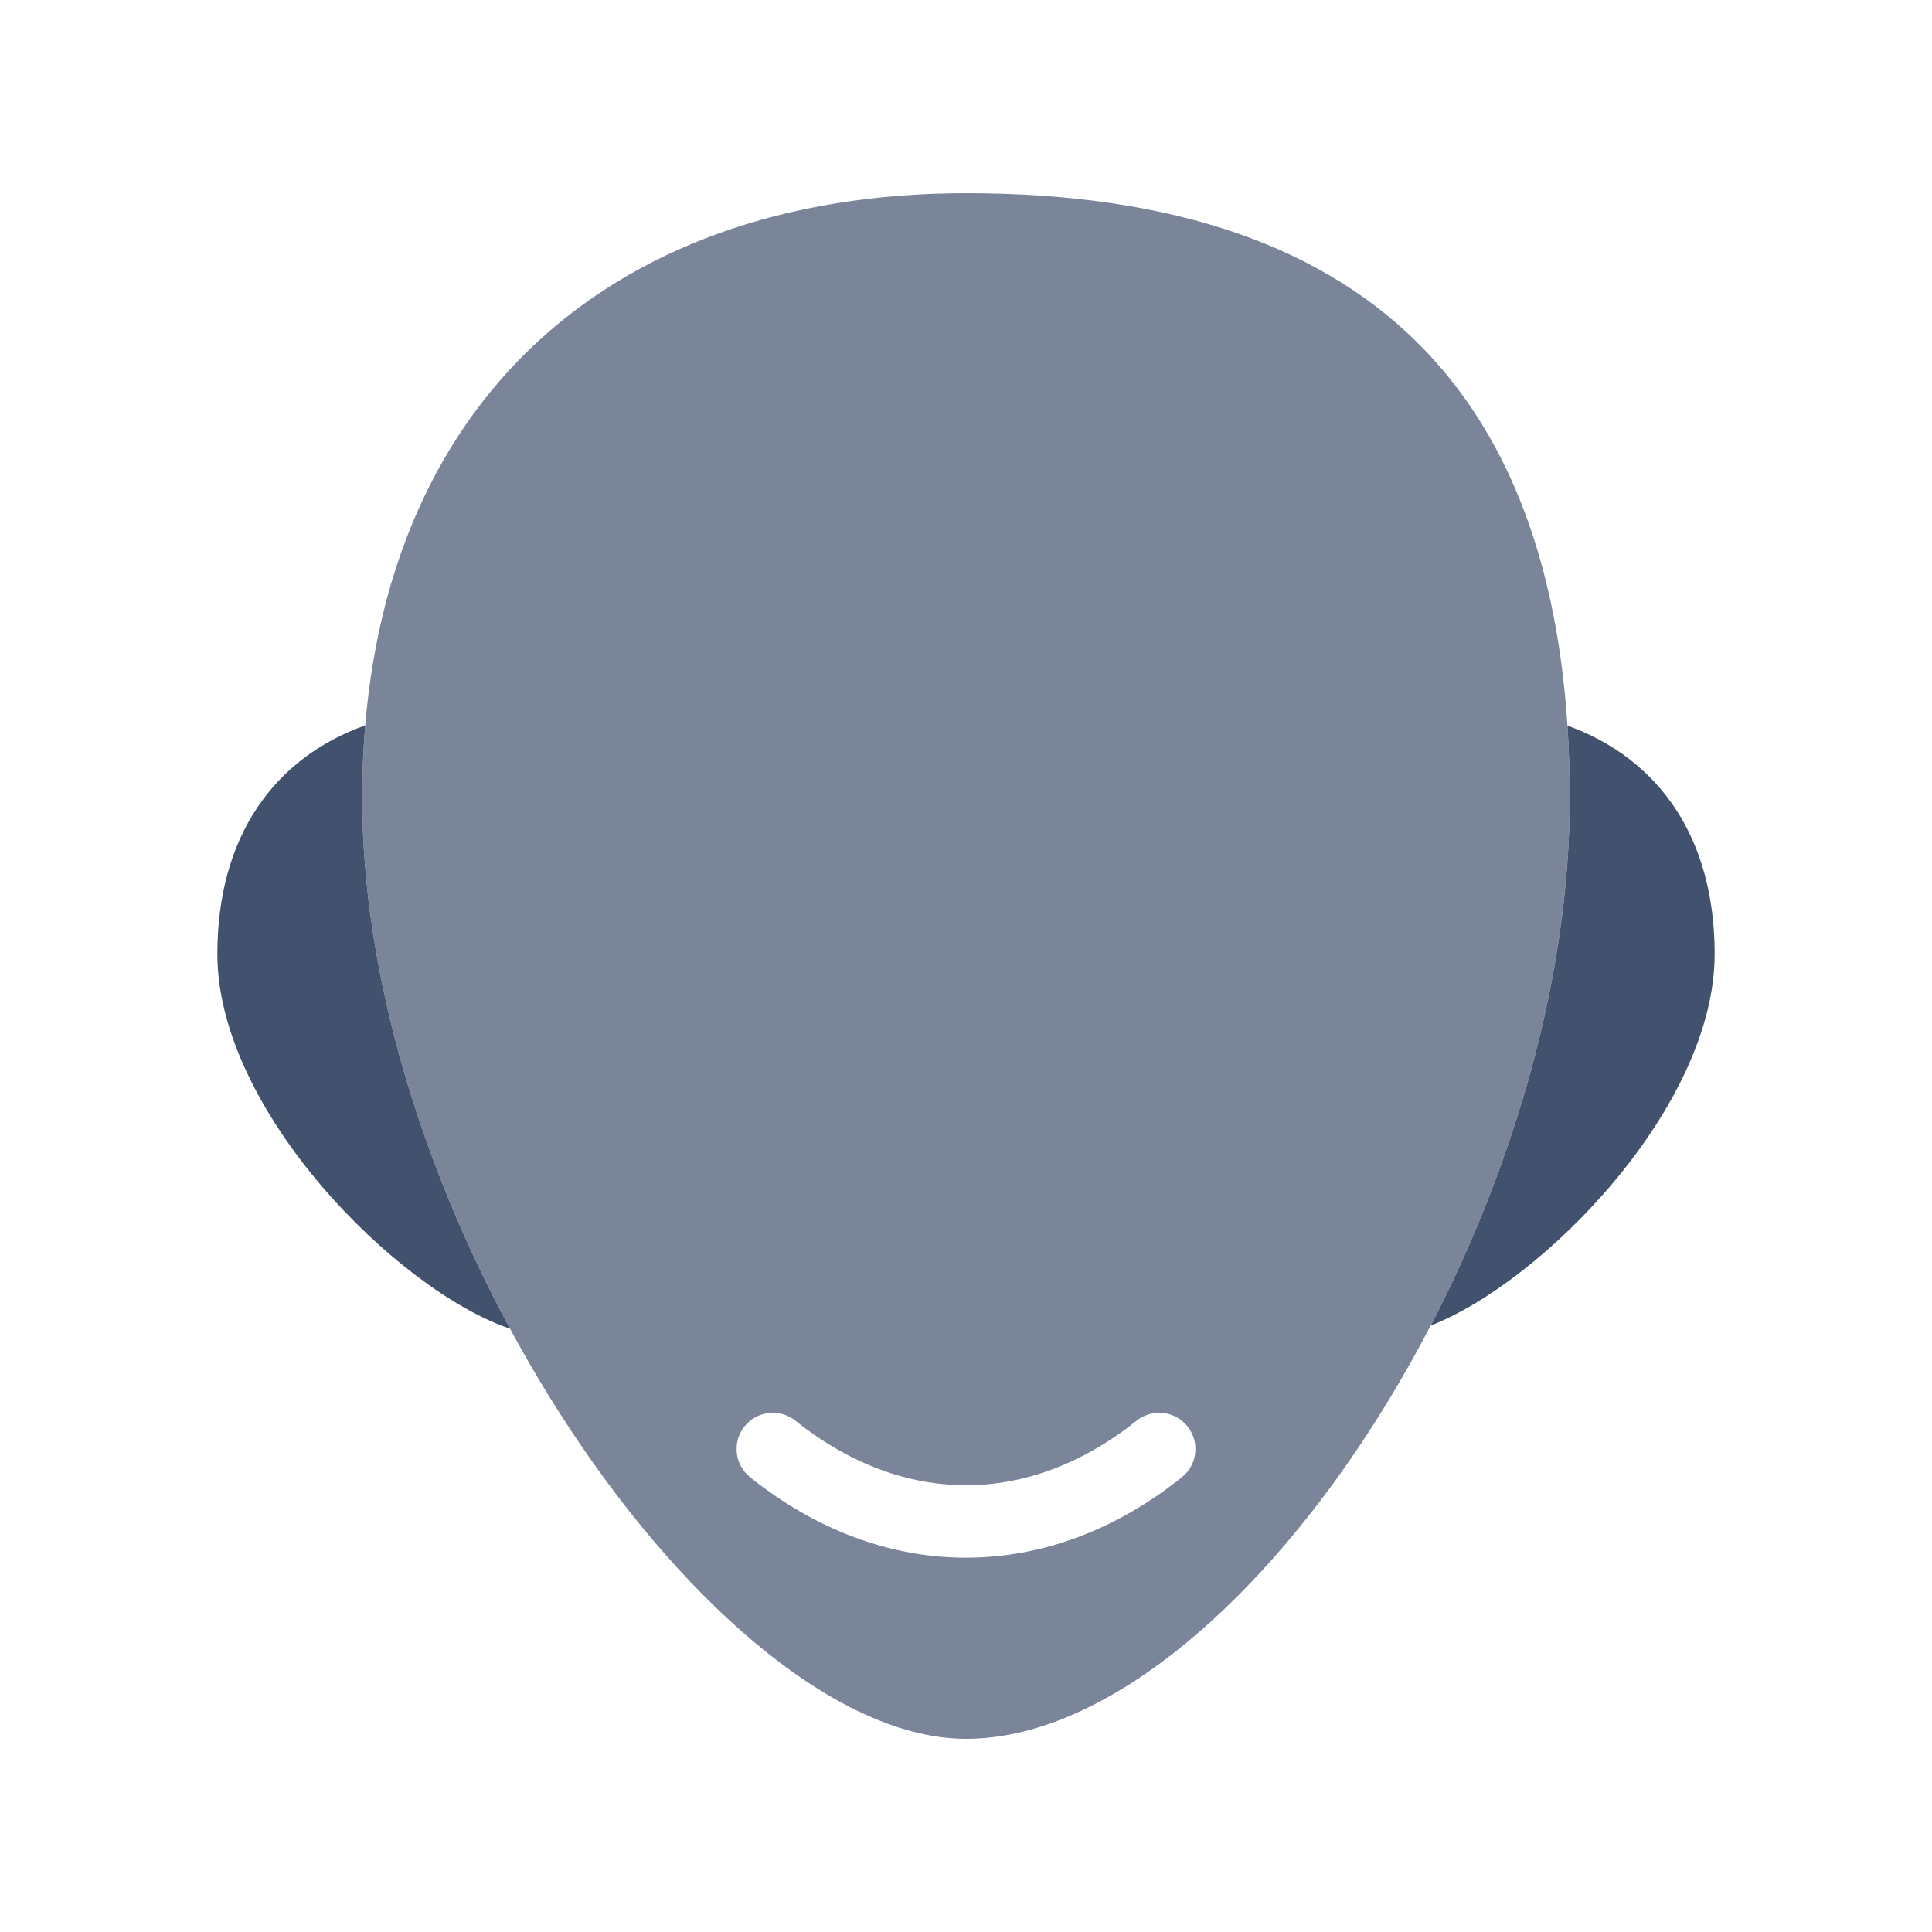
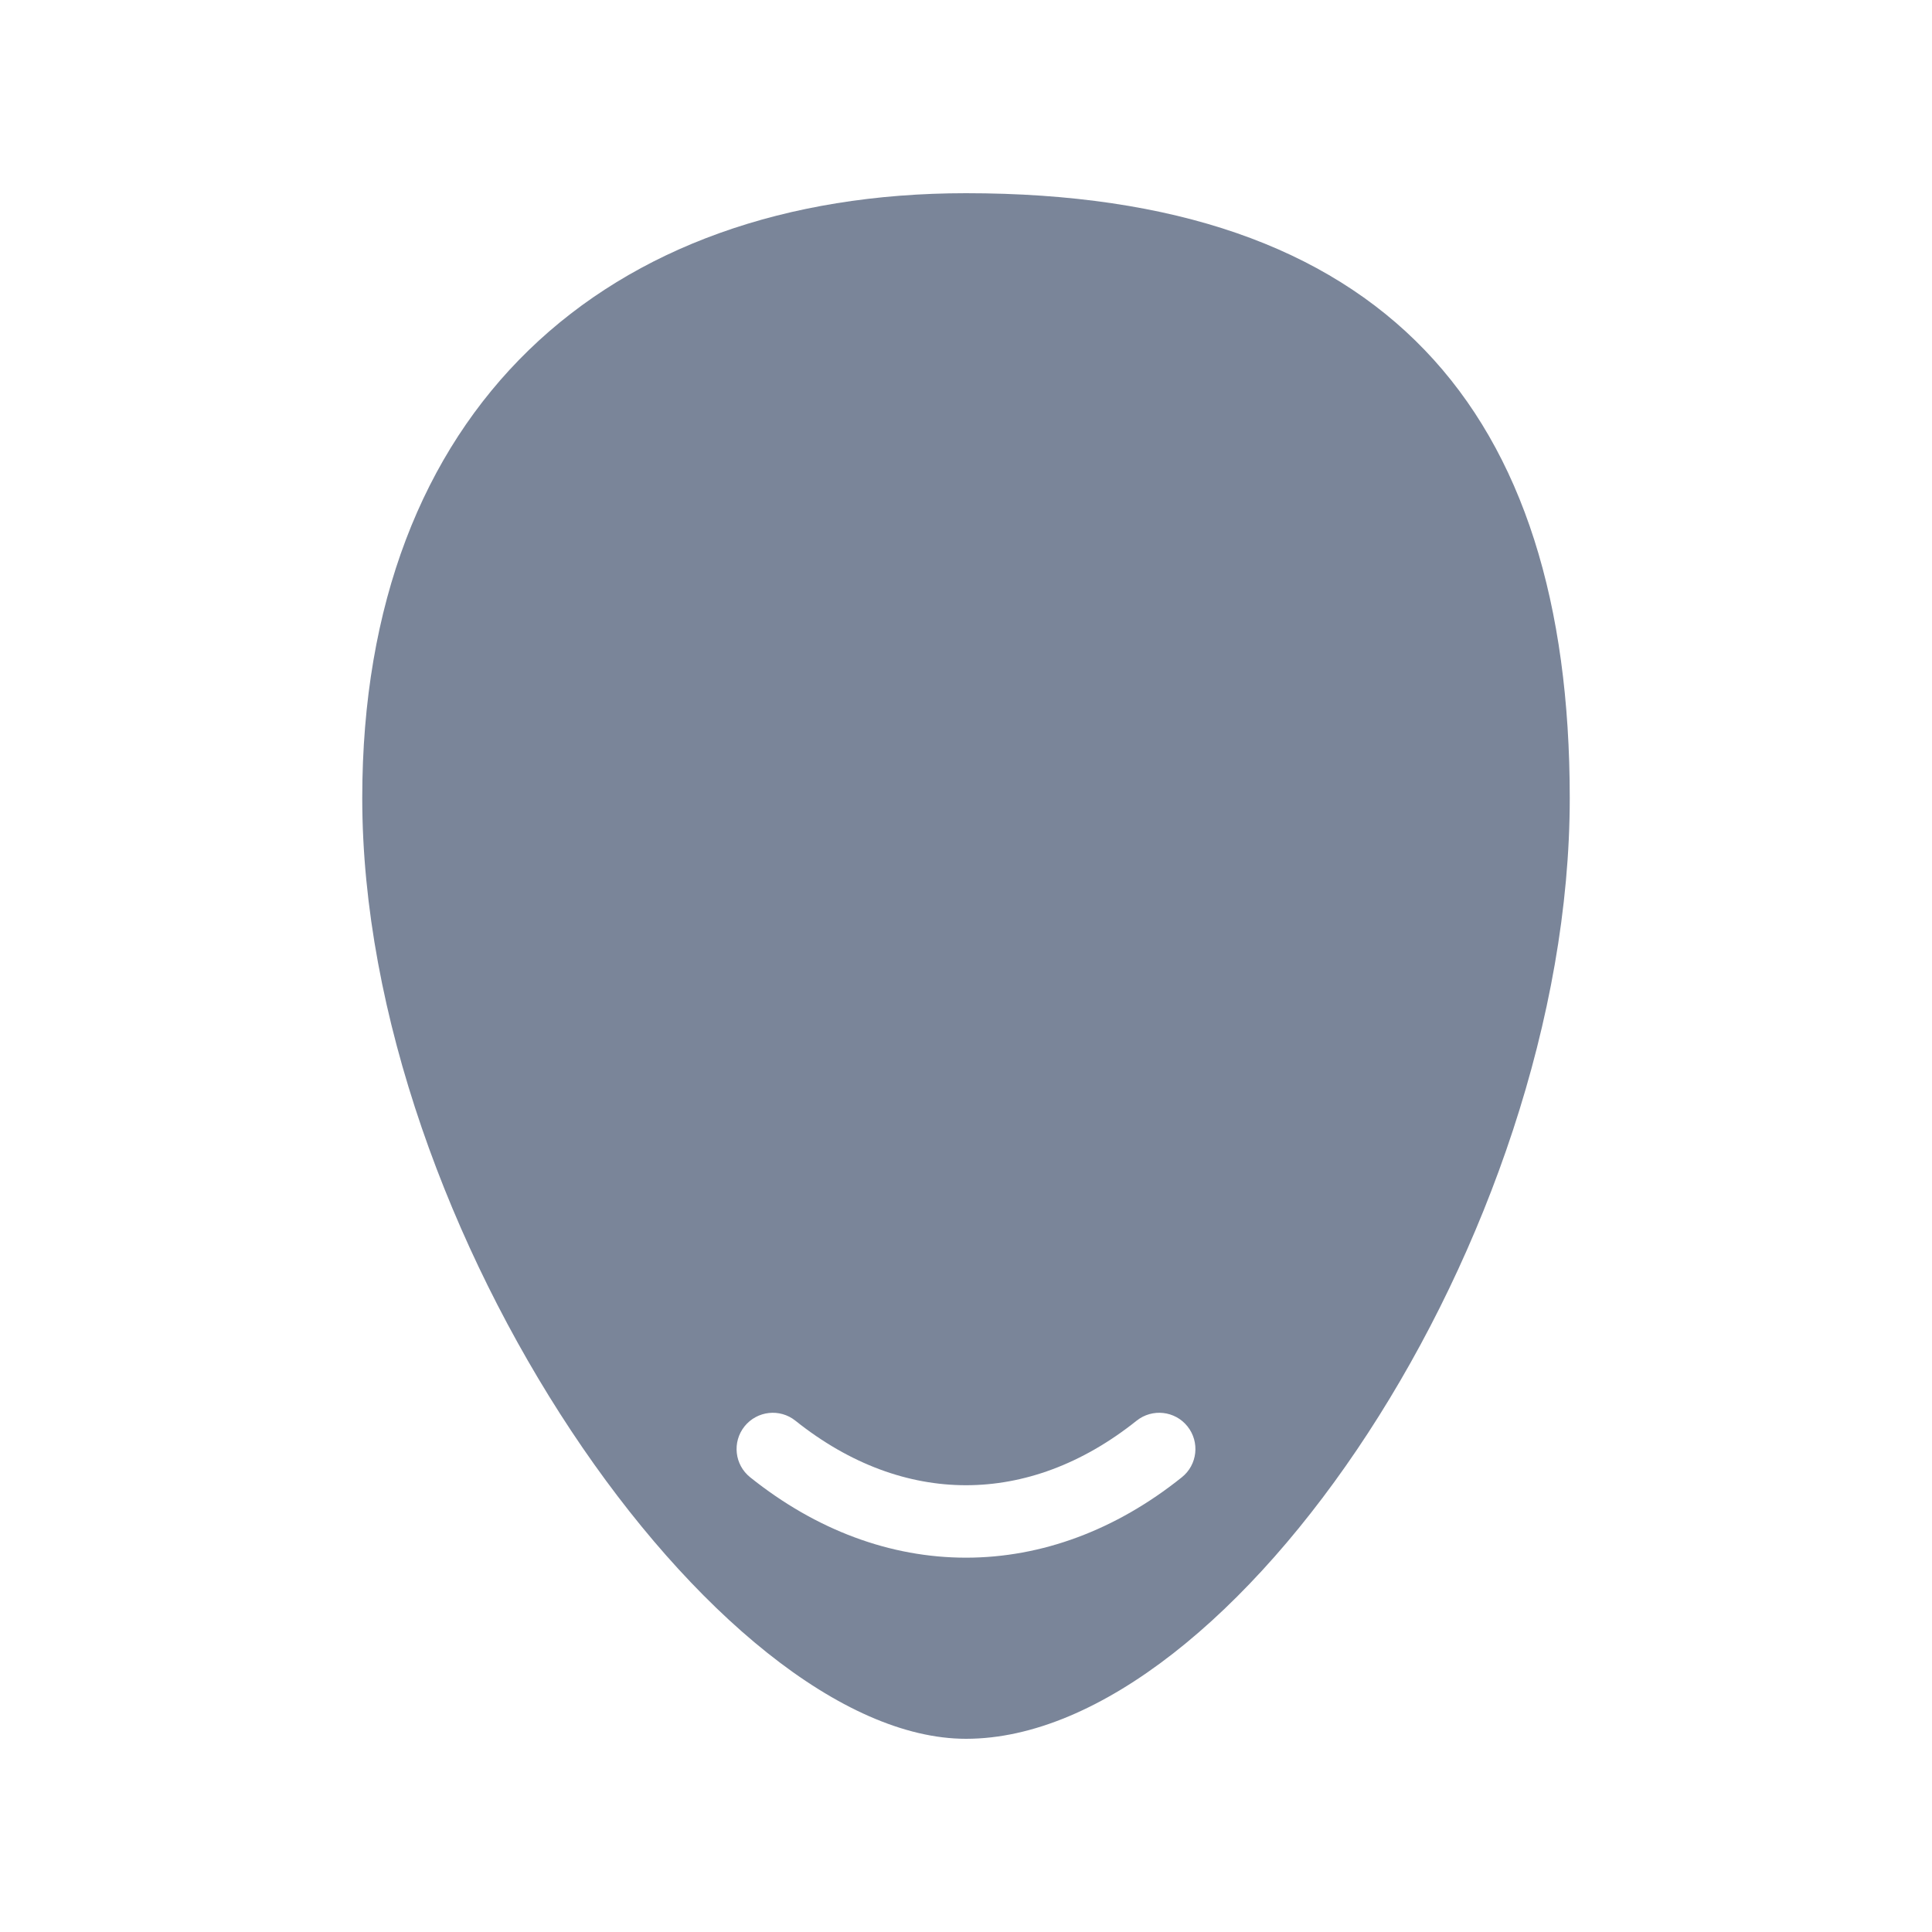
<svg xmlns="http://www.w3.org/2000/svg" width="20" height="20" viewBox="0 0 20 20" fill="none">
  <path opacity="0.7" fill-rule="evenodd" clip-rule="evenodd" d="M16.25 8.261C16.25 4.241 14.328 2 10 2C6.267 2 3.75 4.241 3.75 8.261C3.75 12.747 7.436 18 10 18C12.766 18 16.25 12.803 16.25 8.261ZM8.234 14.707C8.073 14.578 7.837 14.604 7.707 14.766C7.578 14.928 7.604 15.164 7.766 15.293C8.449 15.84 9.218 16.125 10 16.125C10.782 16.125 11.551 15.84 12.234 15.293C12.396 15.164 12.422 14.928 12.293 14.766C12.164 14.604 11.928 14.578 11.766 14.707C11.199 15.16 10.593 15.375 10 15.375C9.407 15.375 8.801 15.16 8.234 14.707Z" fill="#42526E" />
-   <path fill-rule="evenodd" clip-rule="evenodd" d="M3.781 7.509C2.835 7.847 2.25 8.662 2.25 9.876C2.25 11.494 4.108 13.357 5.28 13.755C4.371 12.072 3.75 10.102 3.75 8.261C3.75 8.003 3.76 7.752 3.781 7.509ZM14.81 13.723C15.984 13.263 17.75 11.453 17.75 9.876C17.75 8.665 17.168 7.851 16.226 7.512C16.242 7.754 16.25 8.004 16.25 8.261C16.25 10.104 15.676 12.055 14.81 13.723Z" fill="#42526E" />
</svg>